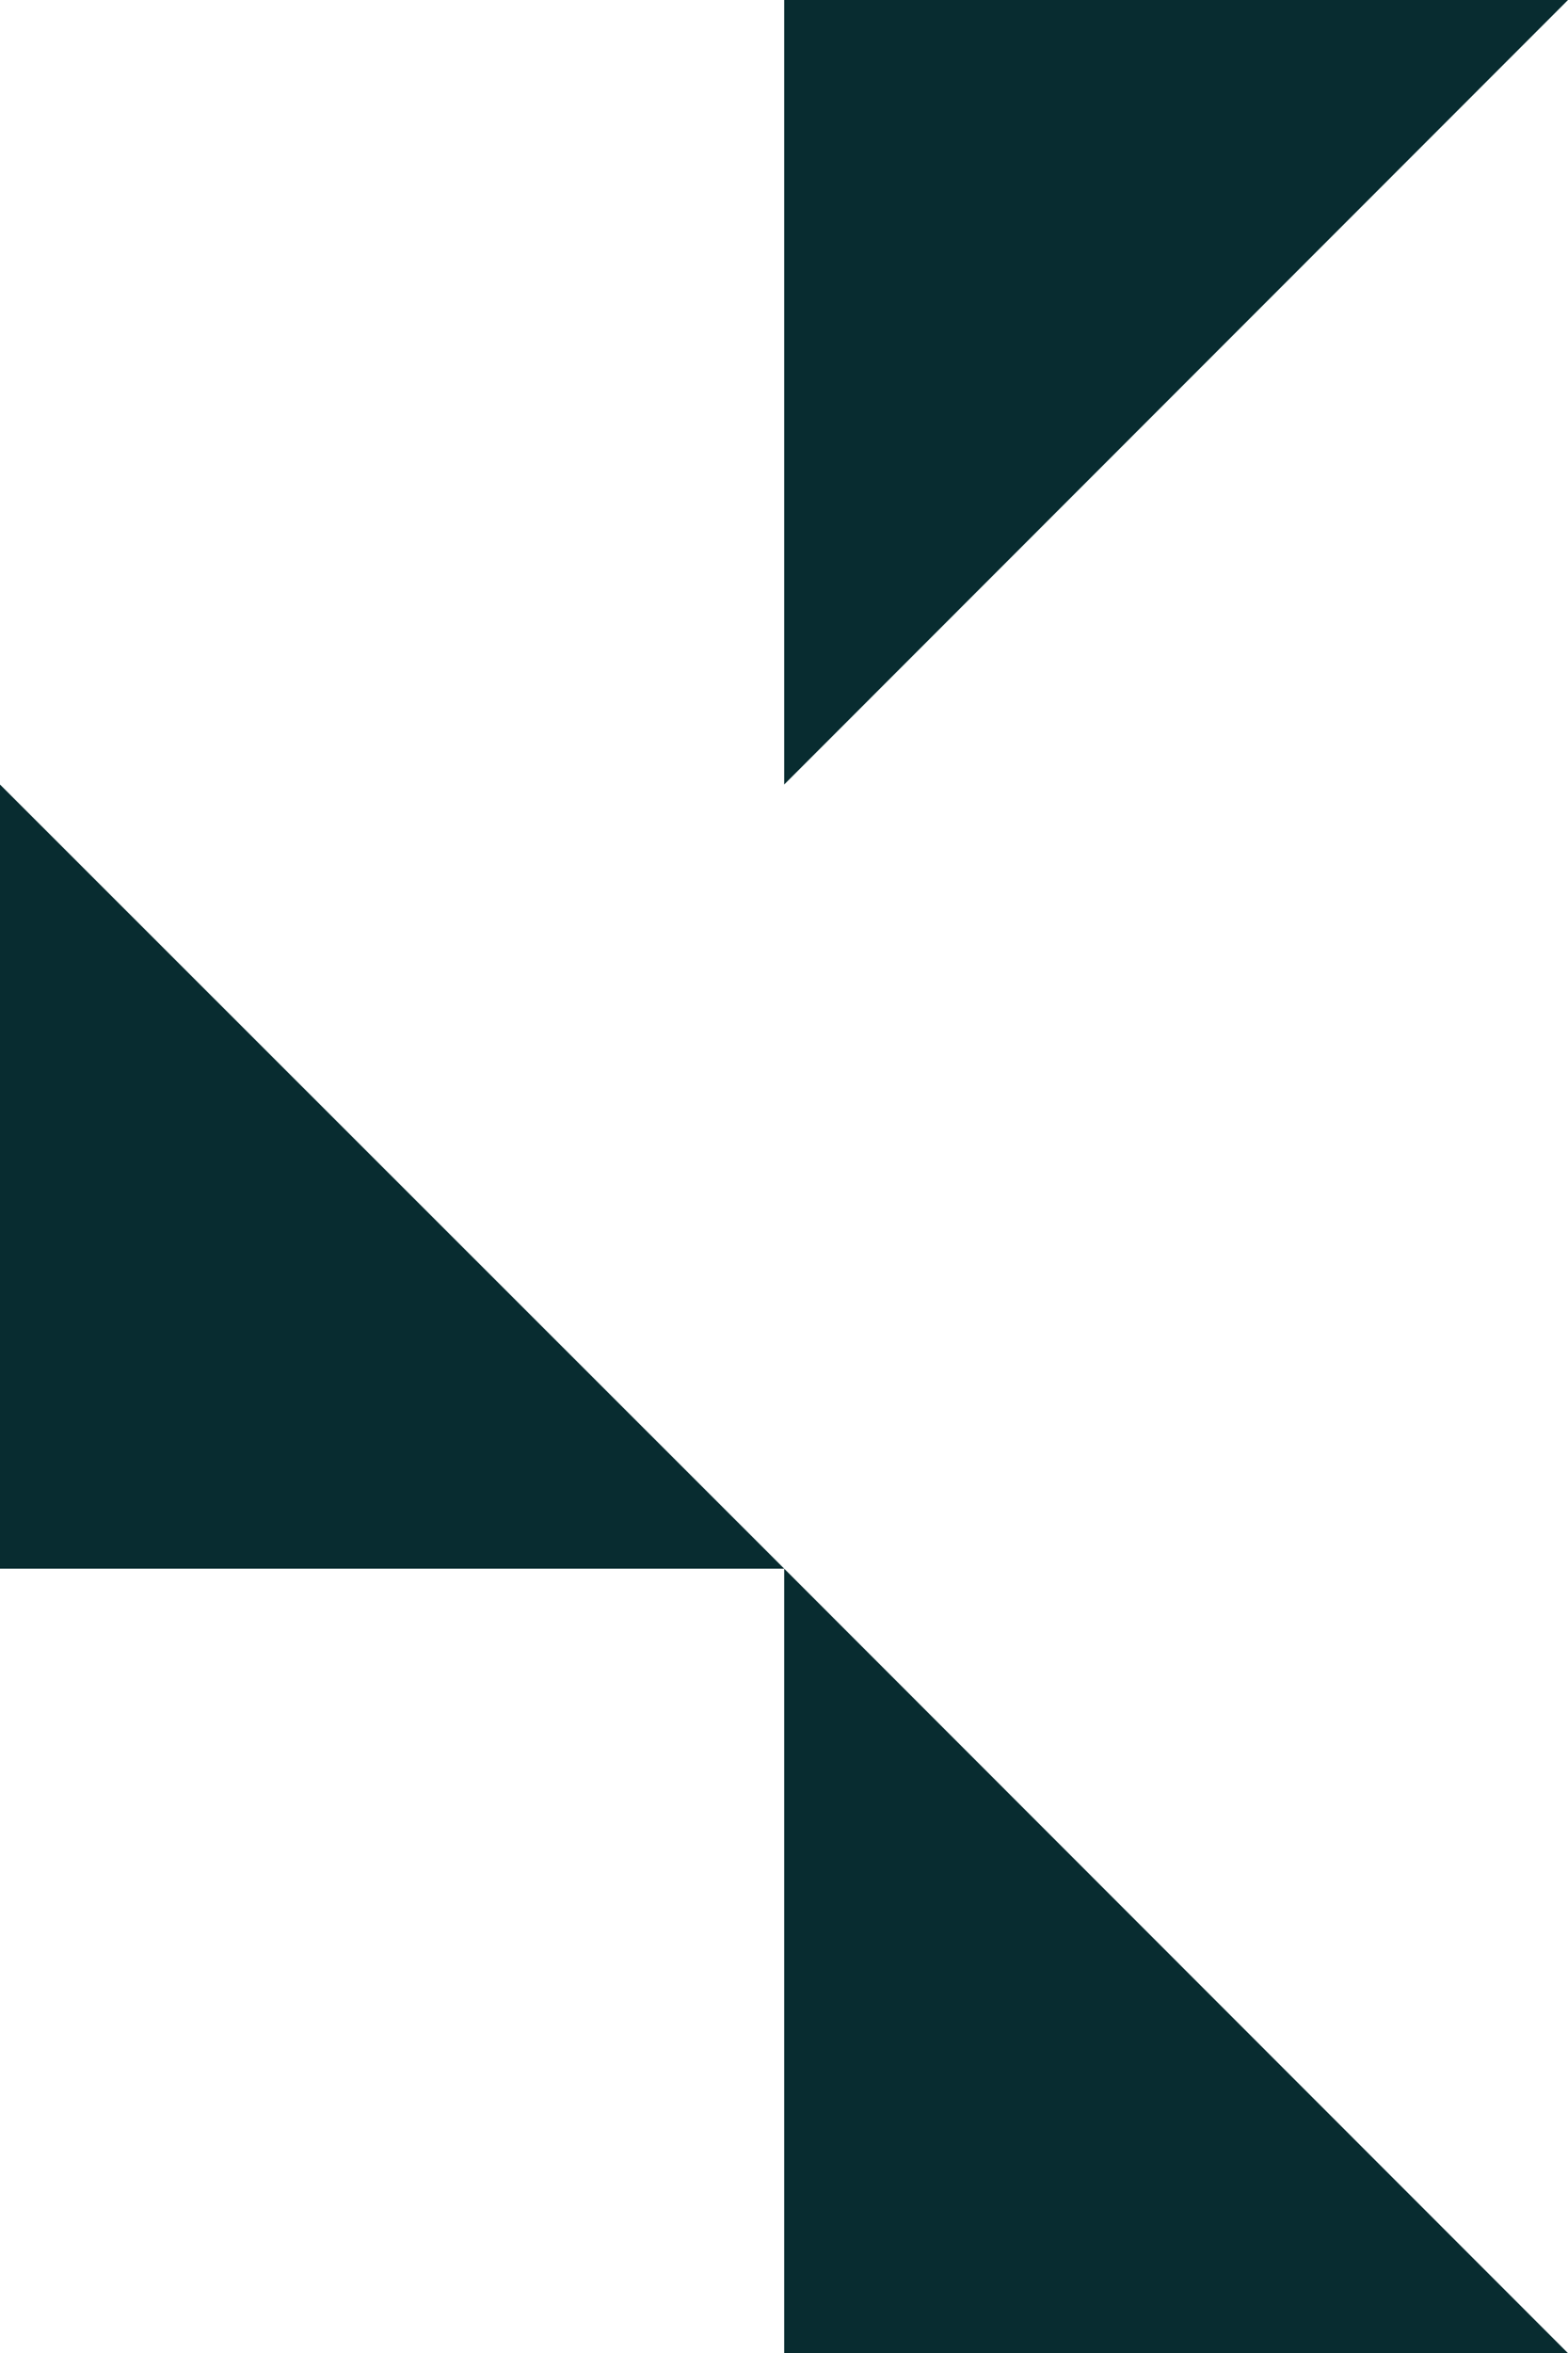
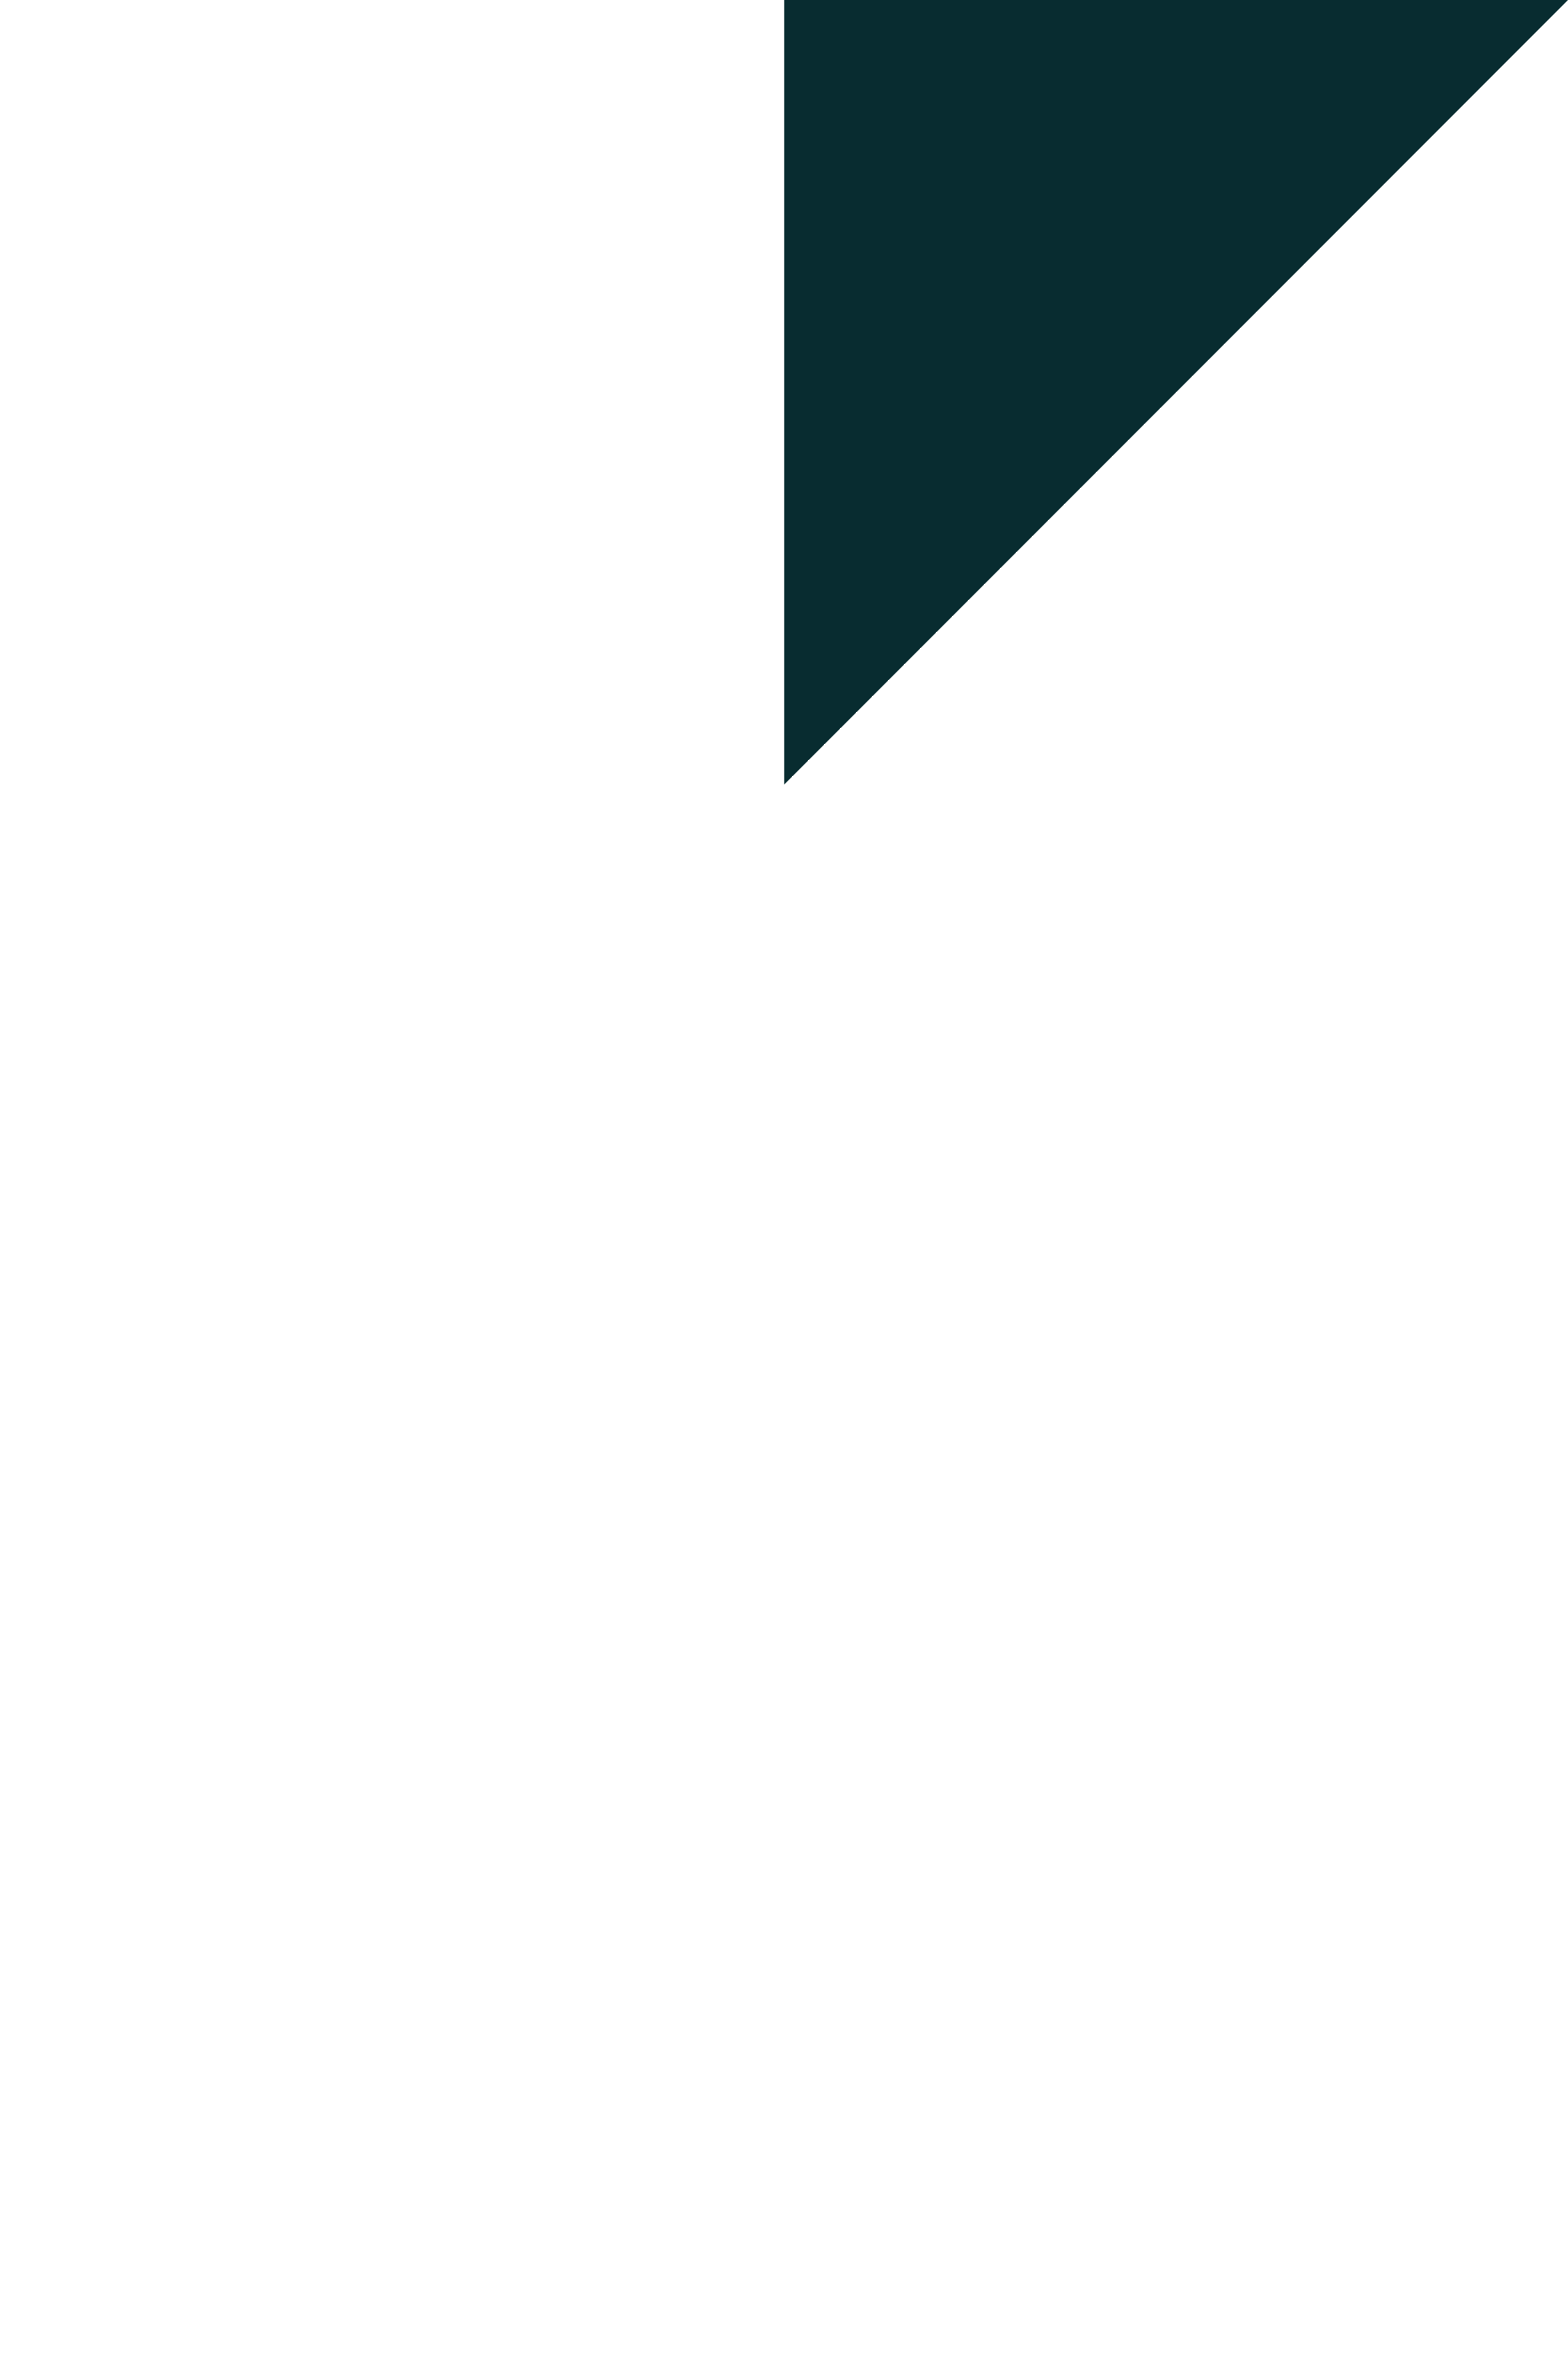
<svg xmlns="http://www.w3.org/2000/svg" id="Layer_2" viewBox="0 0 41.53 62.3">
  <g id="Content">
    <g>
      <polygon points="41.53 0 20.77 20.77 20.77 0 41.53 0 41.53 0" style="fill:#082c30;" />
-       <polygon points="41.53 62.3 20.77 41.53 20.77 62.3 41.53 62.3 41.53 62.3" style="fill:#082c30;" />
-       <polygon points="20.77 41.53 0 20.77 0 41.53 20.77 41.53 20.77 41.53" style="fill:#082c30;" />
    </g>
  </g>
</svg>